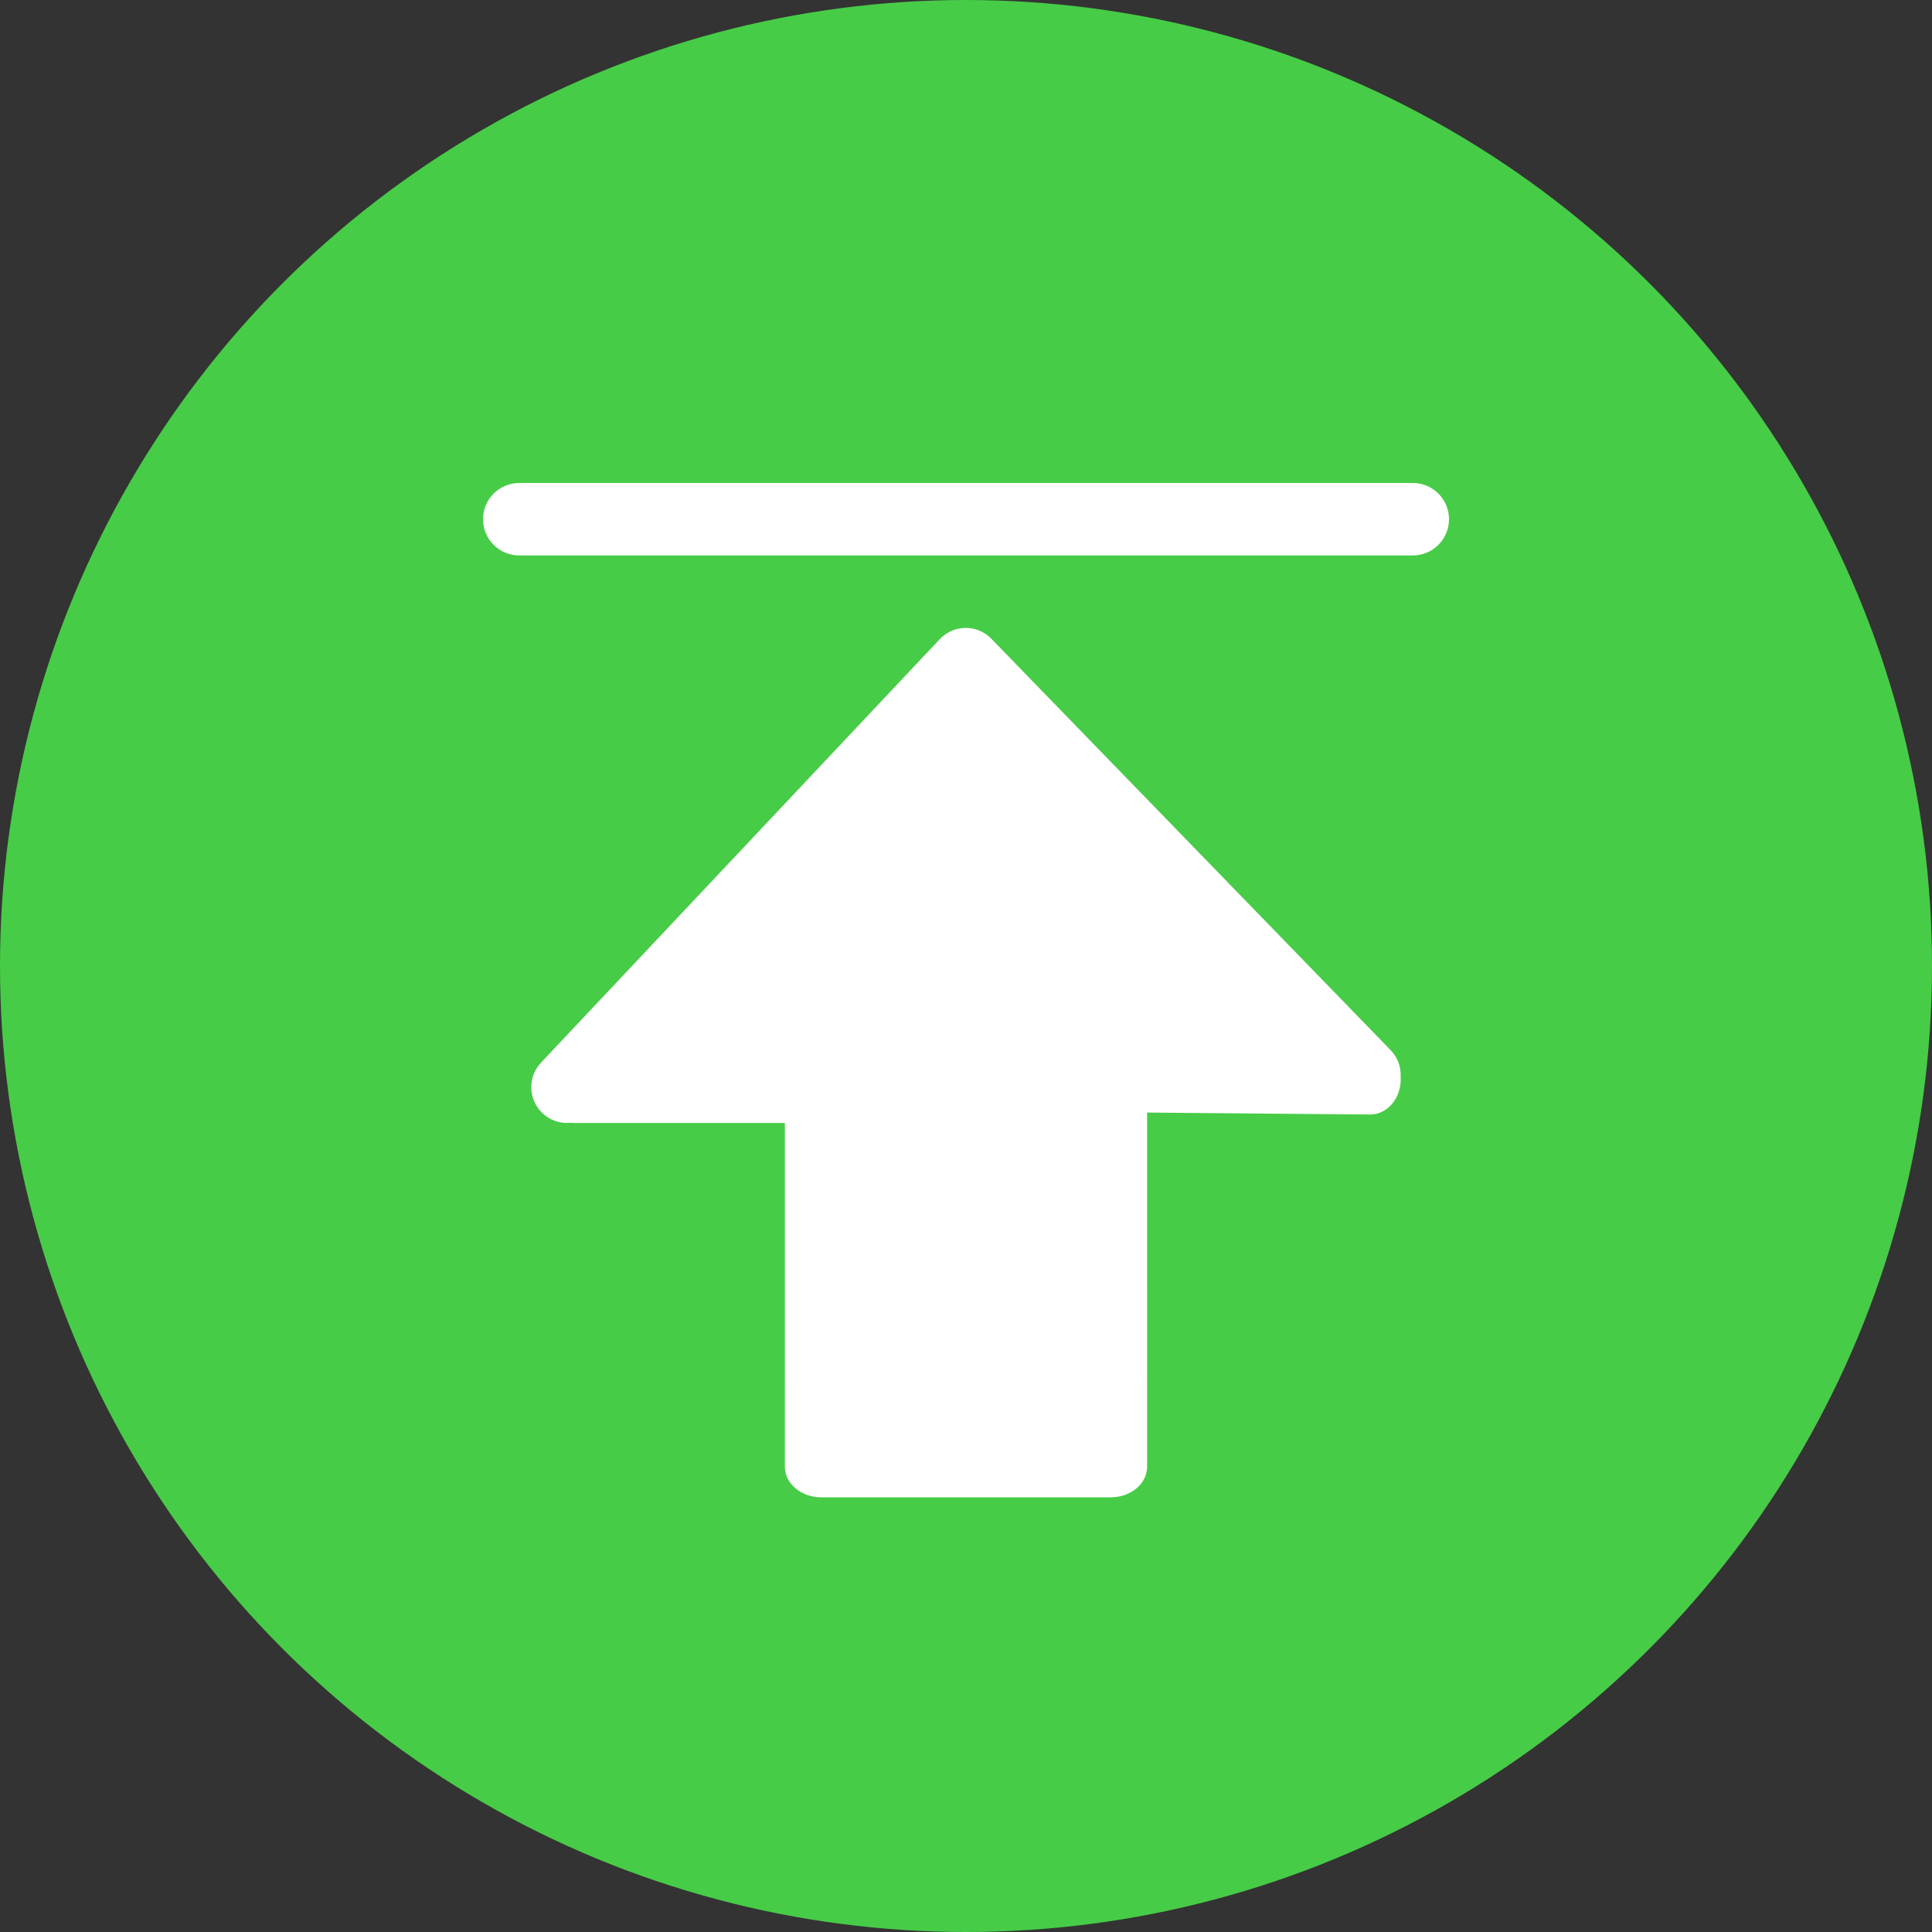
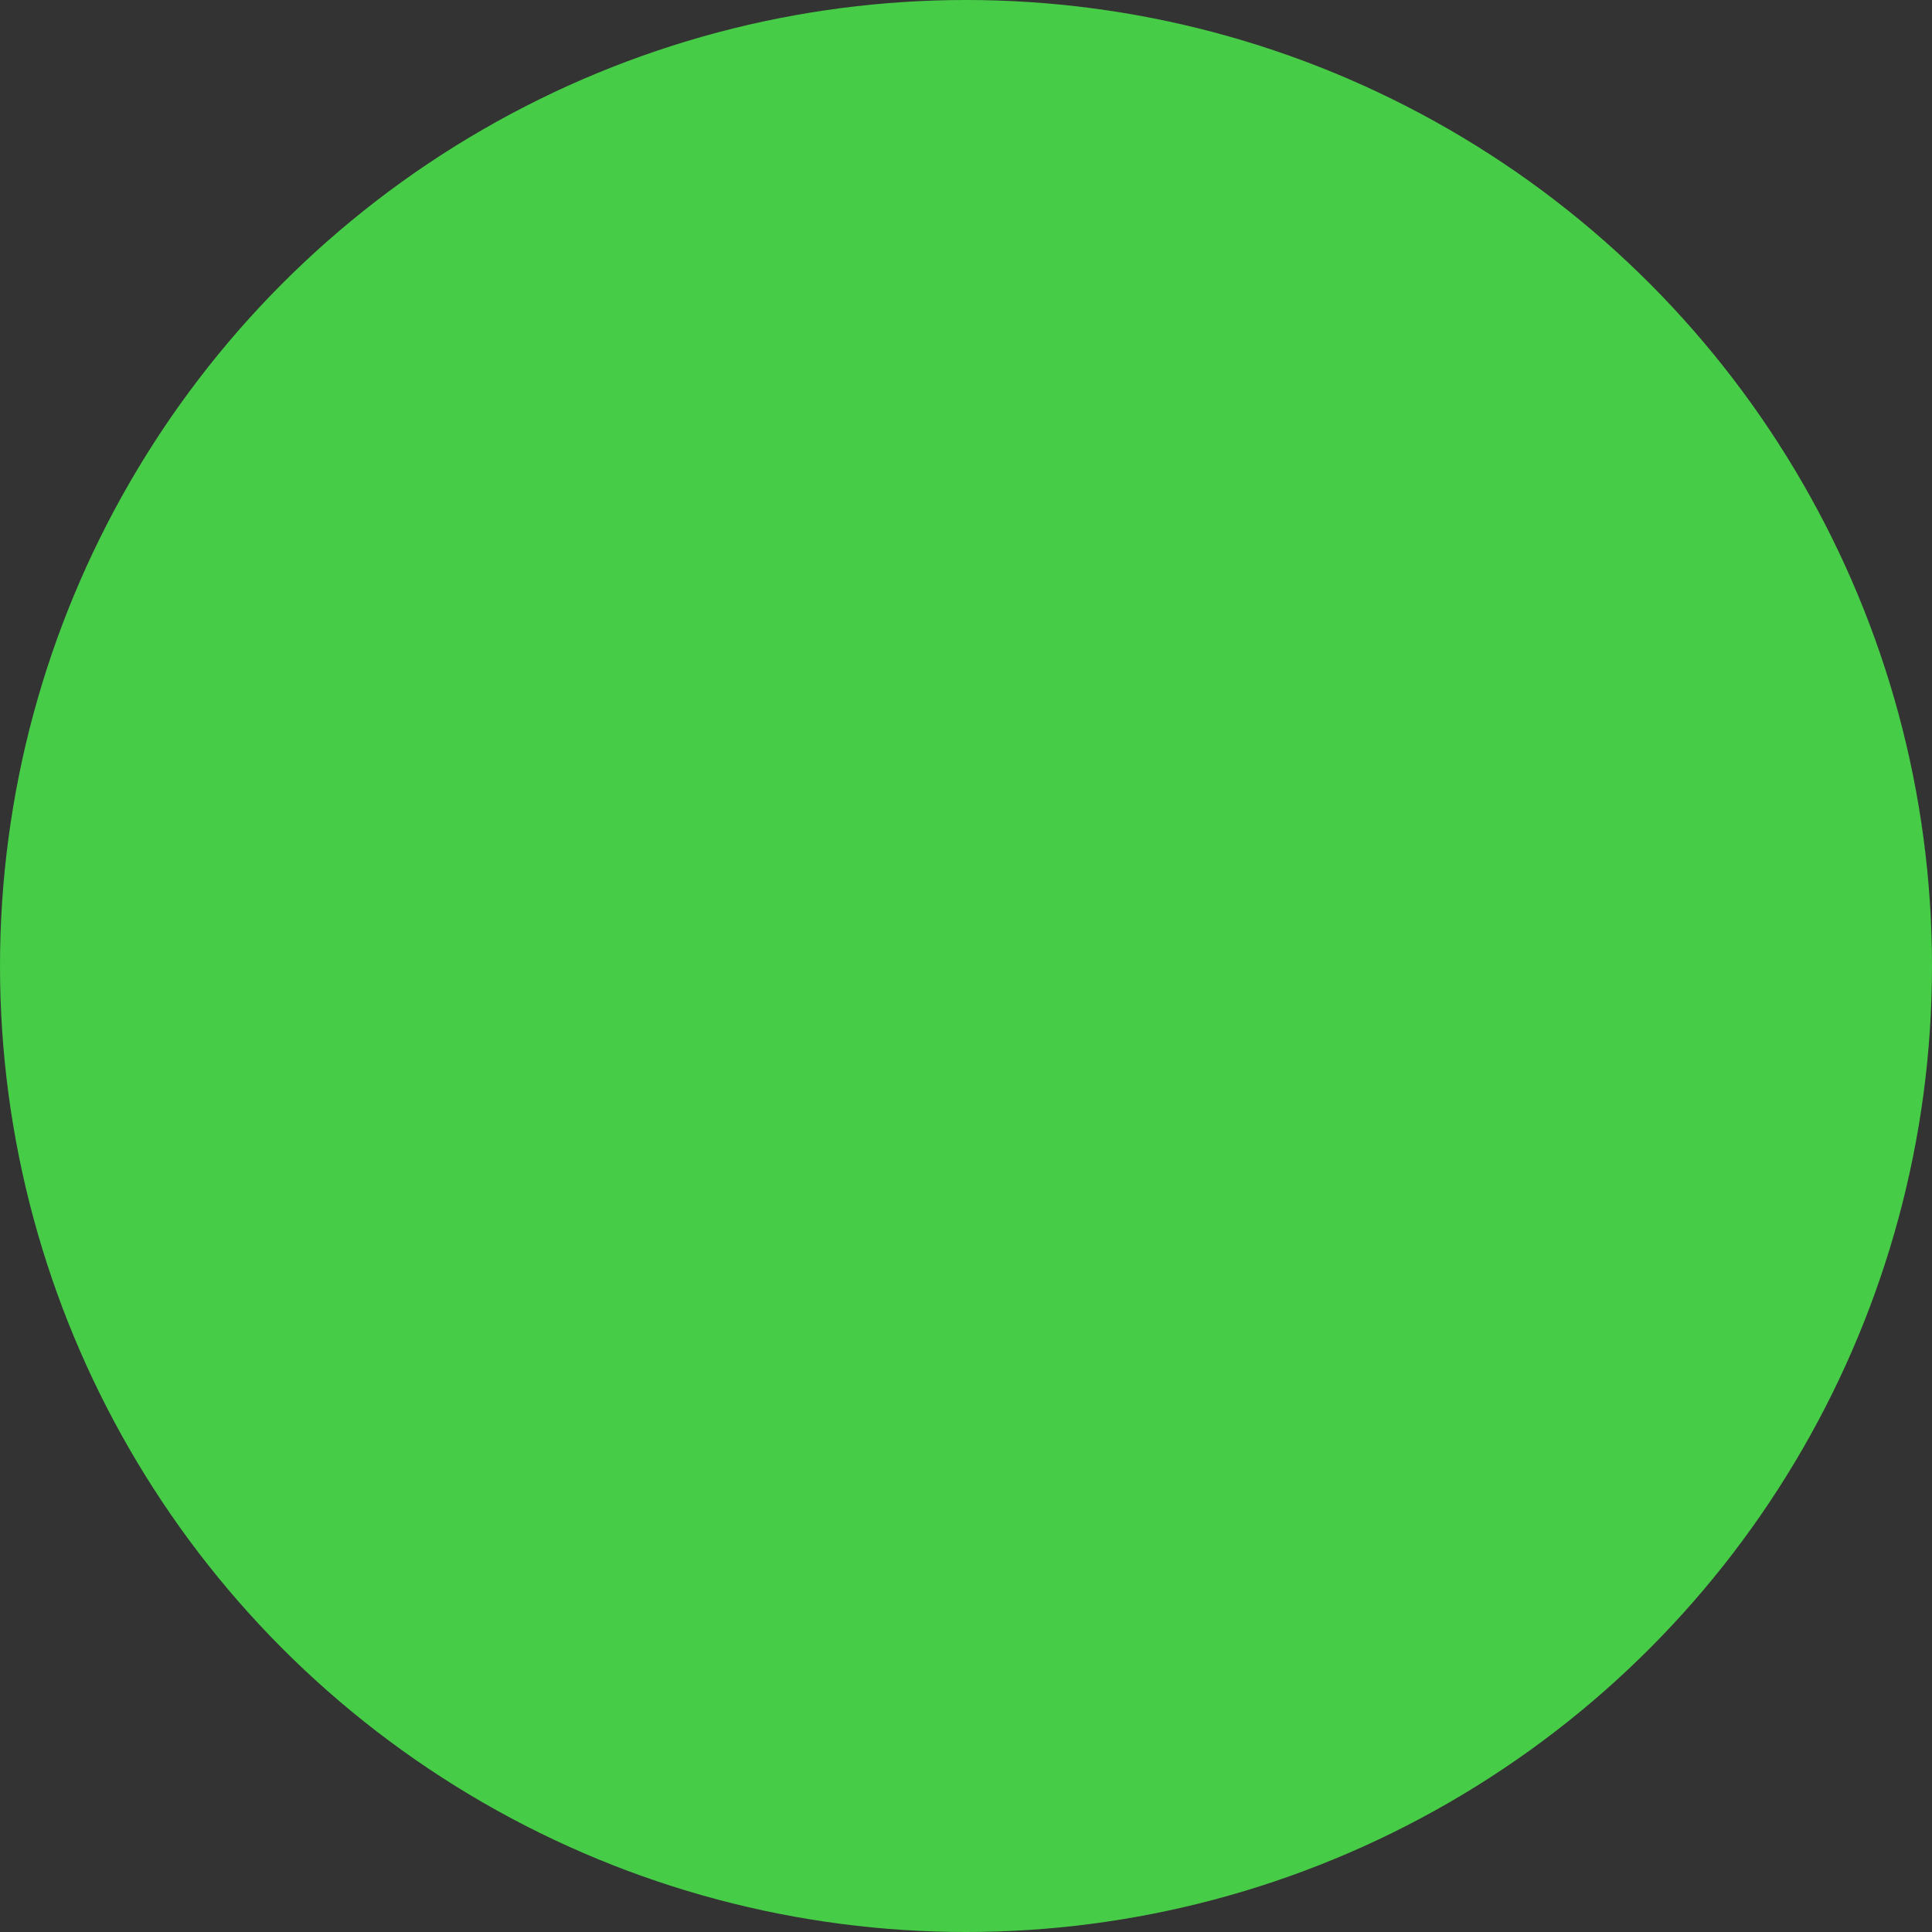
<svg xmlns="http://www.w3.org/2000/svg" width="160px" height="160px" viewBox="0 0 160 160" version="1.1">
  <rect x="0" y="0" width="160" height="160" fill="#333333" stroke="none" />
  <title>top</title>
  <g id="top" stroke="none" stroke-width="1" fill="none" fill-rule="evenodd">
    <g id="编组">
      <g id="ic/move备份">
        <circle id="Oval-Copy-4" fill="#47CC47" cx="80" cy="80" r="80" />
        <g id="ic/up" transform="translate(32, 32)" />
      </g>
      <g transform="translate(32, 32)" fill="#FFFFFF" fill-rule="nonzero" id="形状结合">
        <g>
-           <path d="M50.07,20.869 L83.134,54.937 C83.753,55.558 84.041,56.387 83.995,57.201 C83.998,57.266 84,57.331 84,57.397 C84,59 82.865,60.3 81.466,60.3 L62.999,60.137 L63,89.466 C63,90.865 61.657,92 60,92 L36,92 C34.343,92 33,90.865 33,89.466 L32.999,61 L15.534,61 C15.444,61 15.356,60.994 15.268,60.984 C14.412,61.074 13.523,60.79 12.866,60.131 C11.711,58.973 11.711,57.095 12.866,55.937 L45.887,20.869 C47.043,19.71 48.915,19.71 50.07,20.869 Z M85,8 C86.657,8 88,9.343 88,11 C88,12.657 86.657,14 85,14 L11,14 C9.343,14 8,12.657 8,11 C8,9.343 9.343,8 11,8 L85,8 Z" />
-         </g>
+           </g>
      </g>
    </g>
  </g>
</svg>